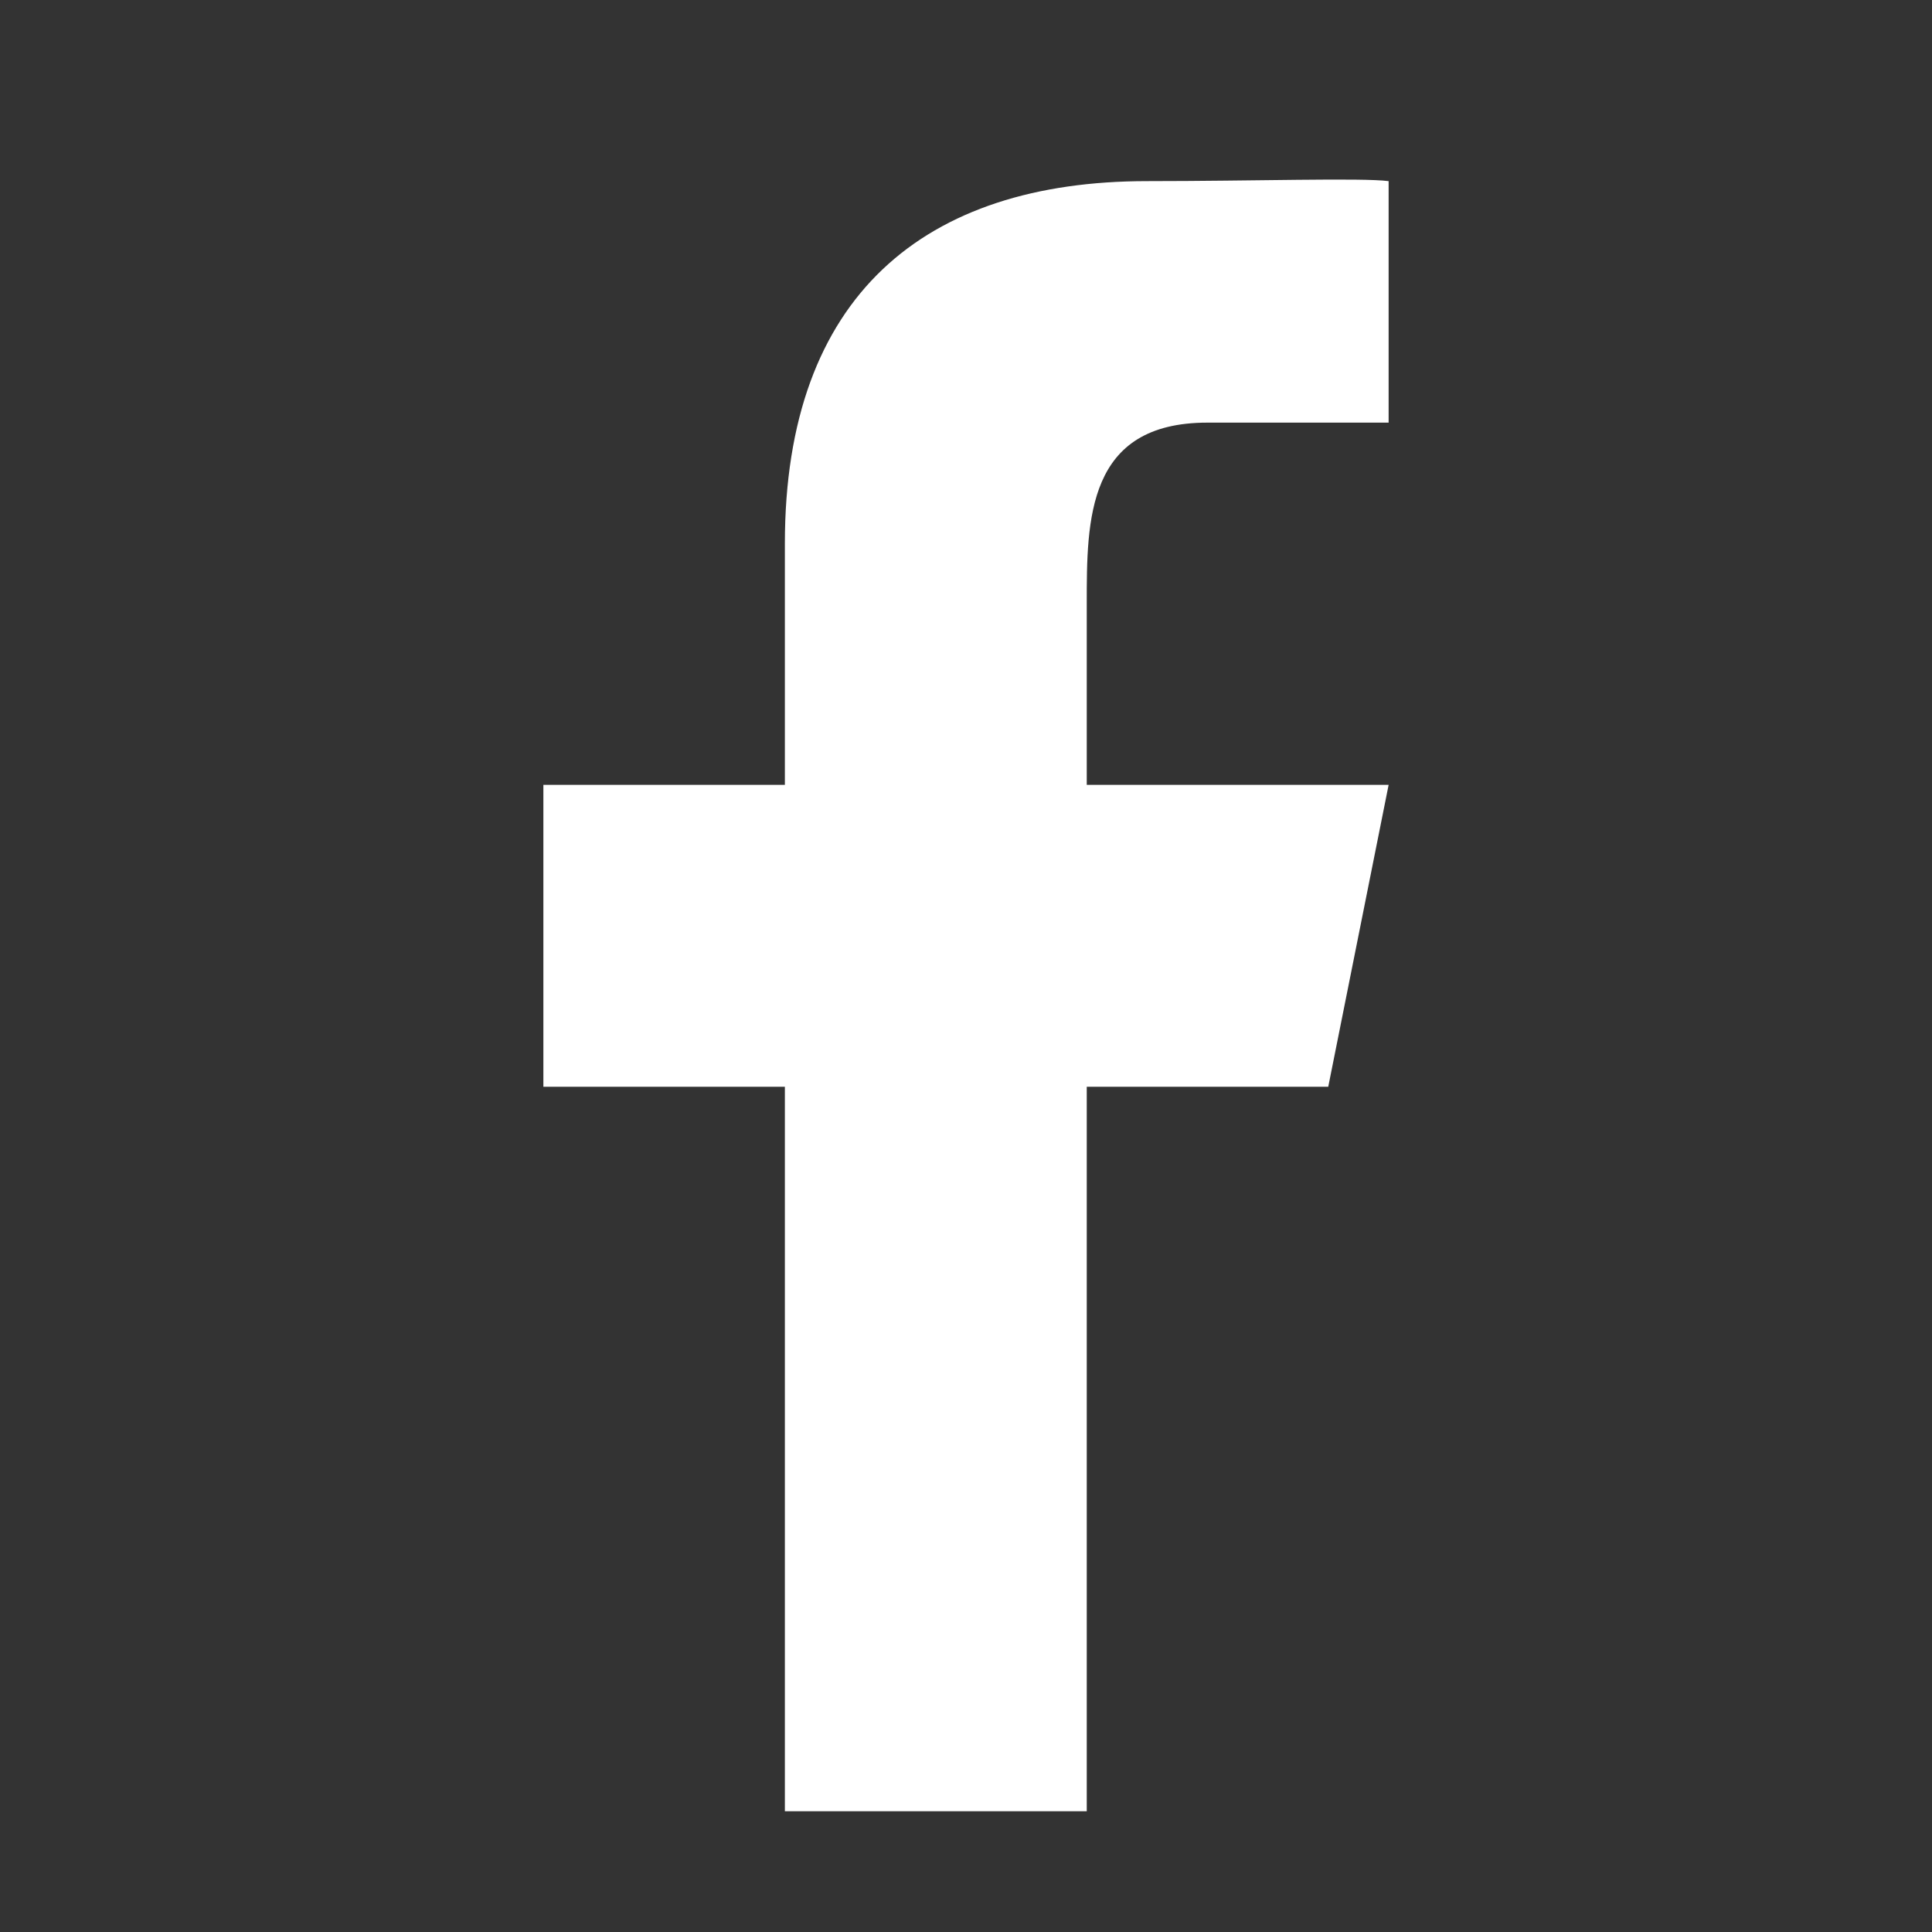
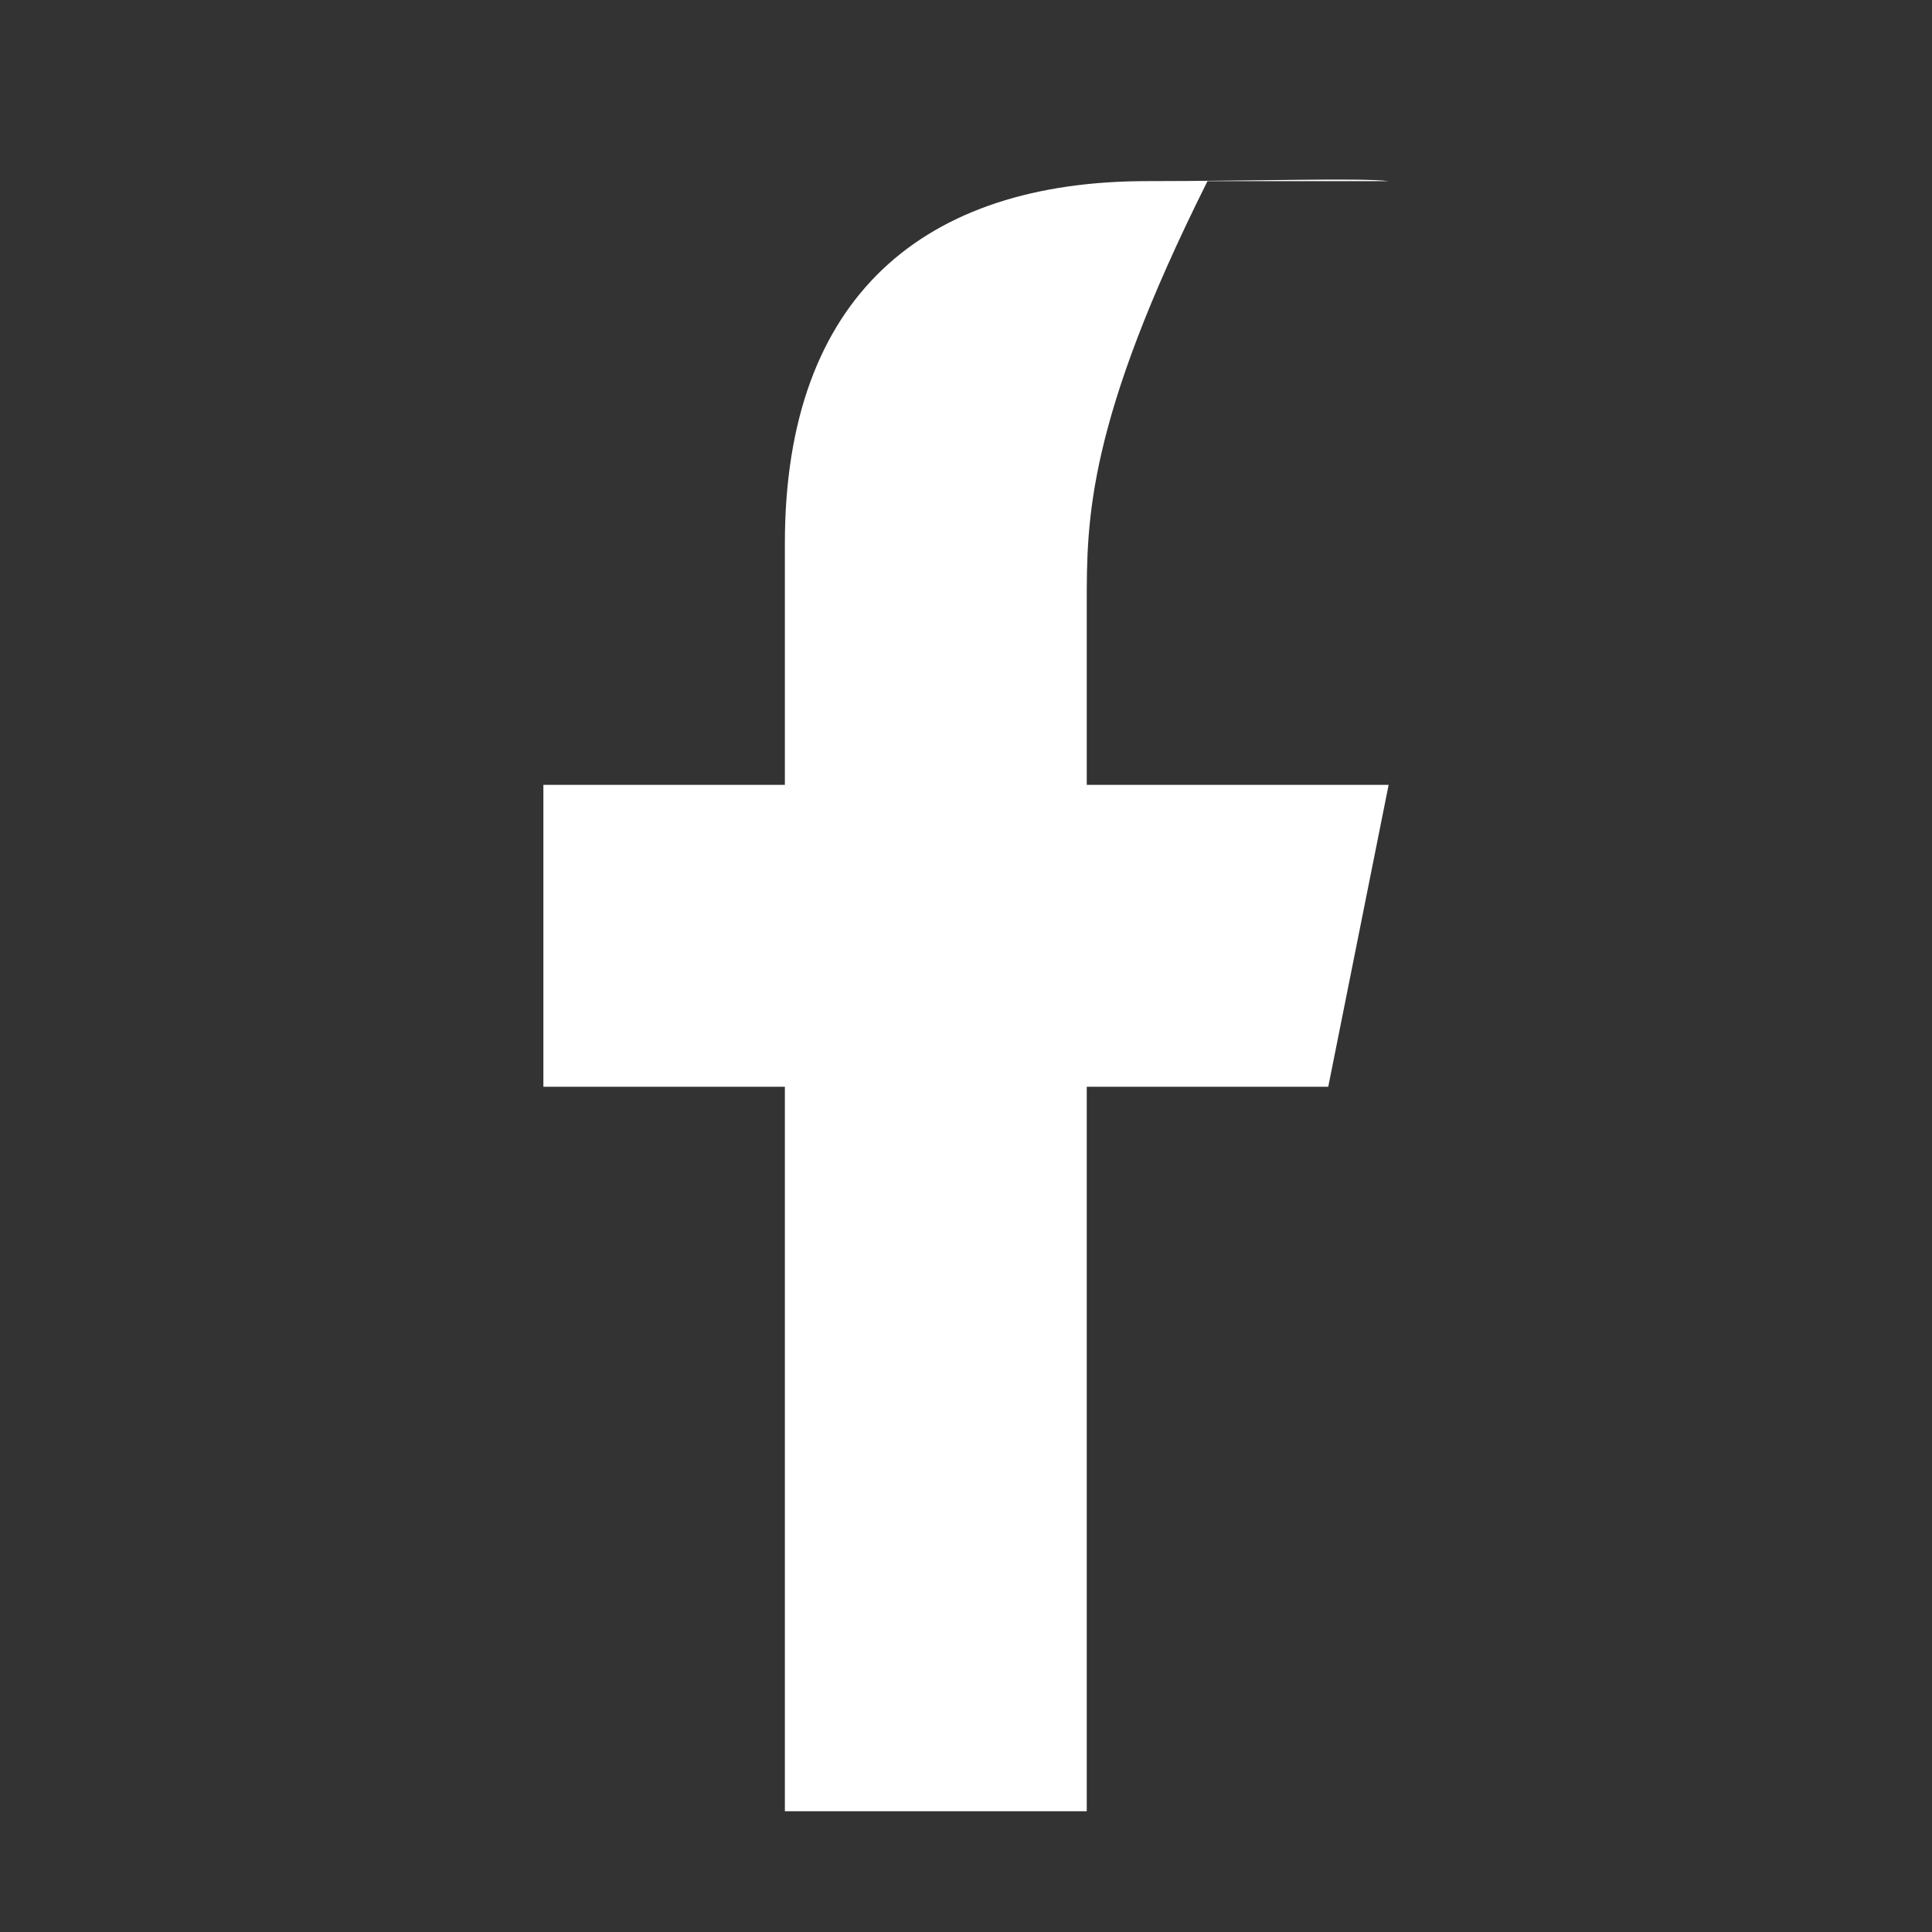
<svg xmlns="http://www.w3.org/2000/svg" width="32" height="32" viewBox="0 0 32 32" fill="none">
  <rect x="0" y="0" width="32" height="32" fill="#333333" stroke="none" />
-   <path fill-rule="evenodd" clip-rule="evenodd" d="M13 30V18H9V13H13V9C13 4.892 15.321 3 19 3C20.762 3 22.558 2.942 23 3V7H20C17.999 7 18 8.611 18 10V13H23L22 18H18V30" fill="white" />
+   <path fill-rule="evenodd" clip-rule="evenodd" d="M13 30V18H9V13H13V9C13 4.892 15.321 3 19 3C20.762 3 22.558 2.942 23 3H20C17.999 7 18 8.611 18 10V13H23L22 18H18V30" fill="white" />
</svg>